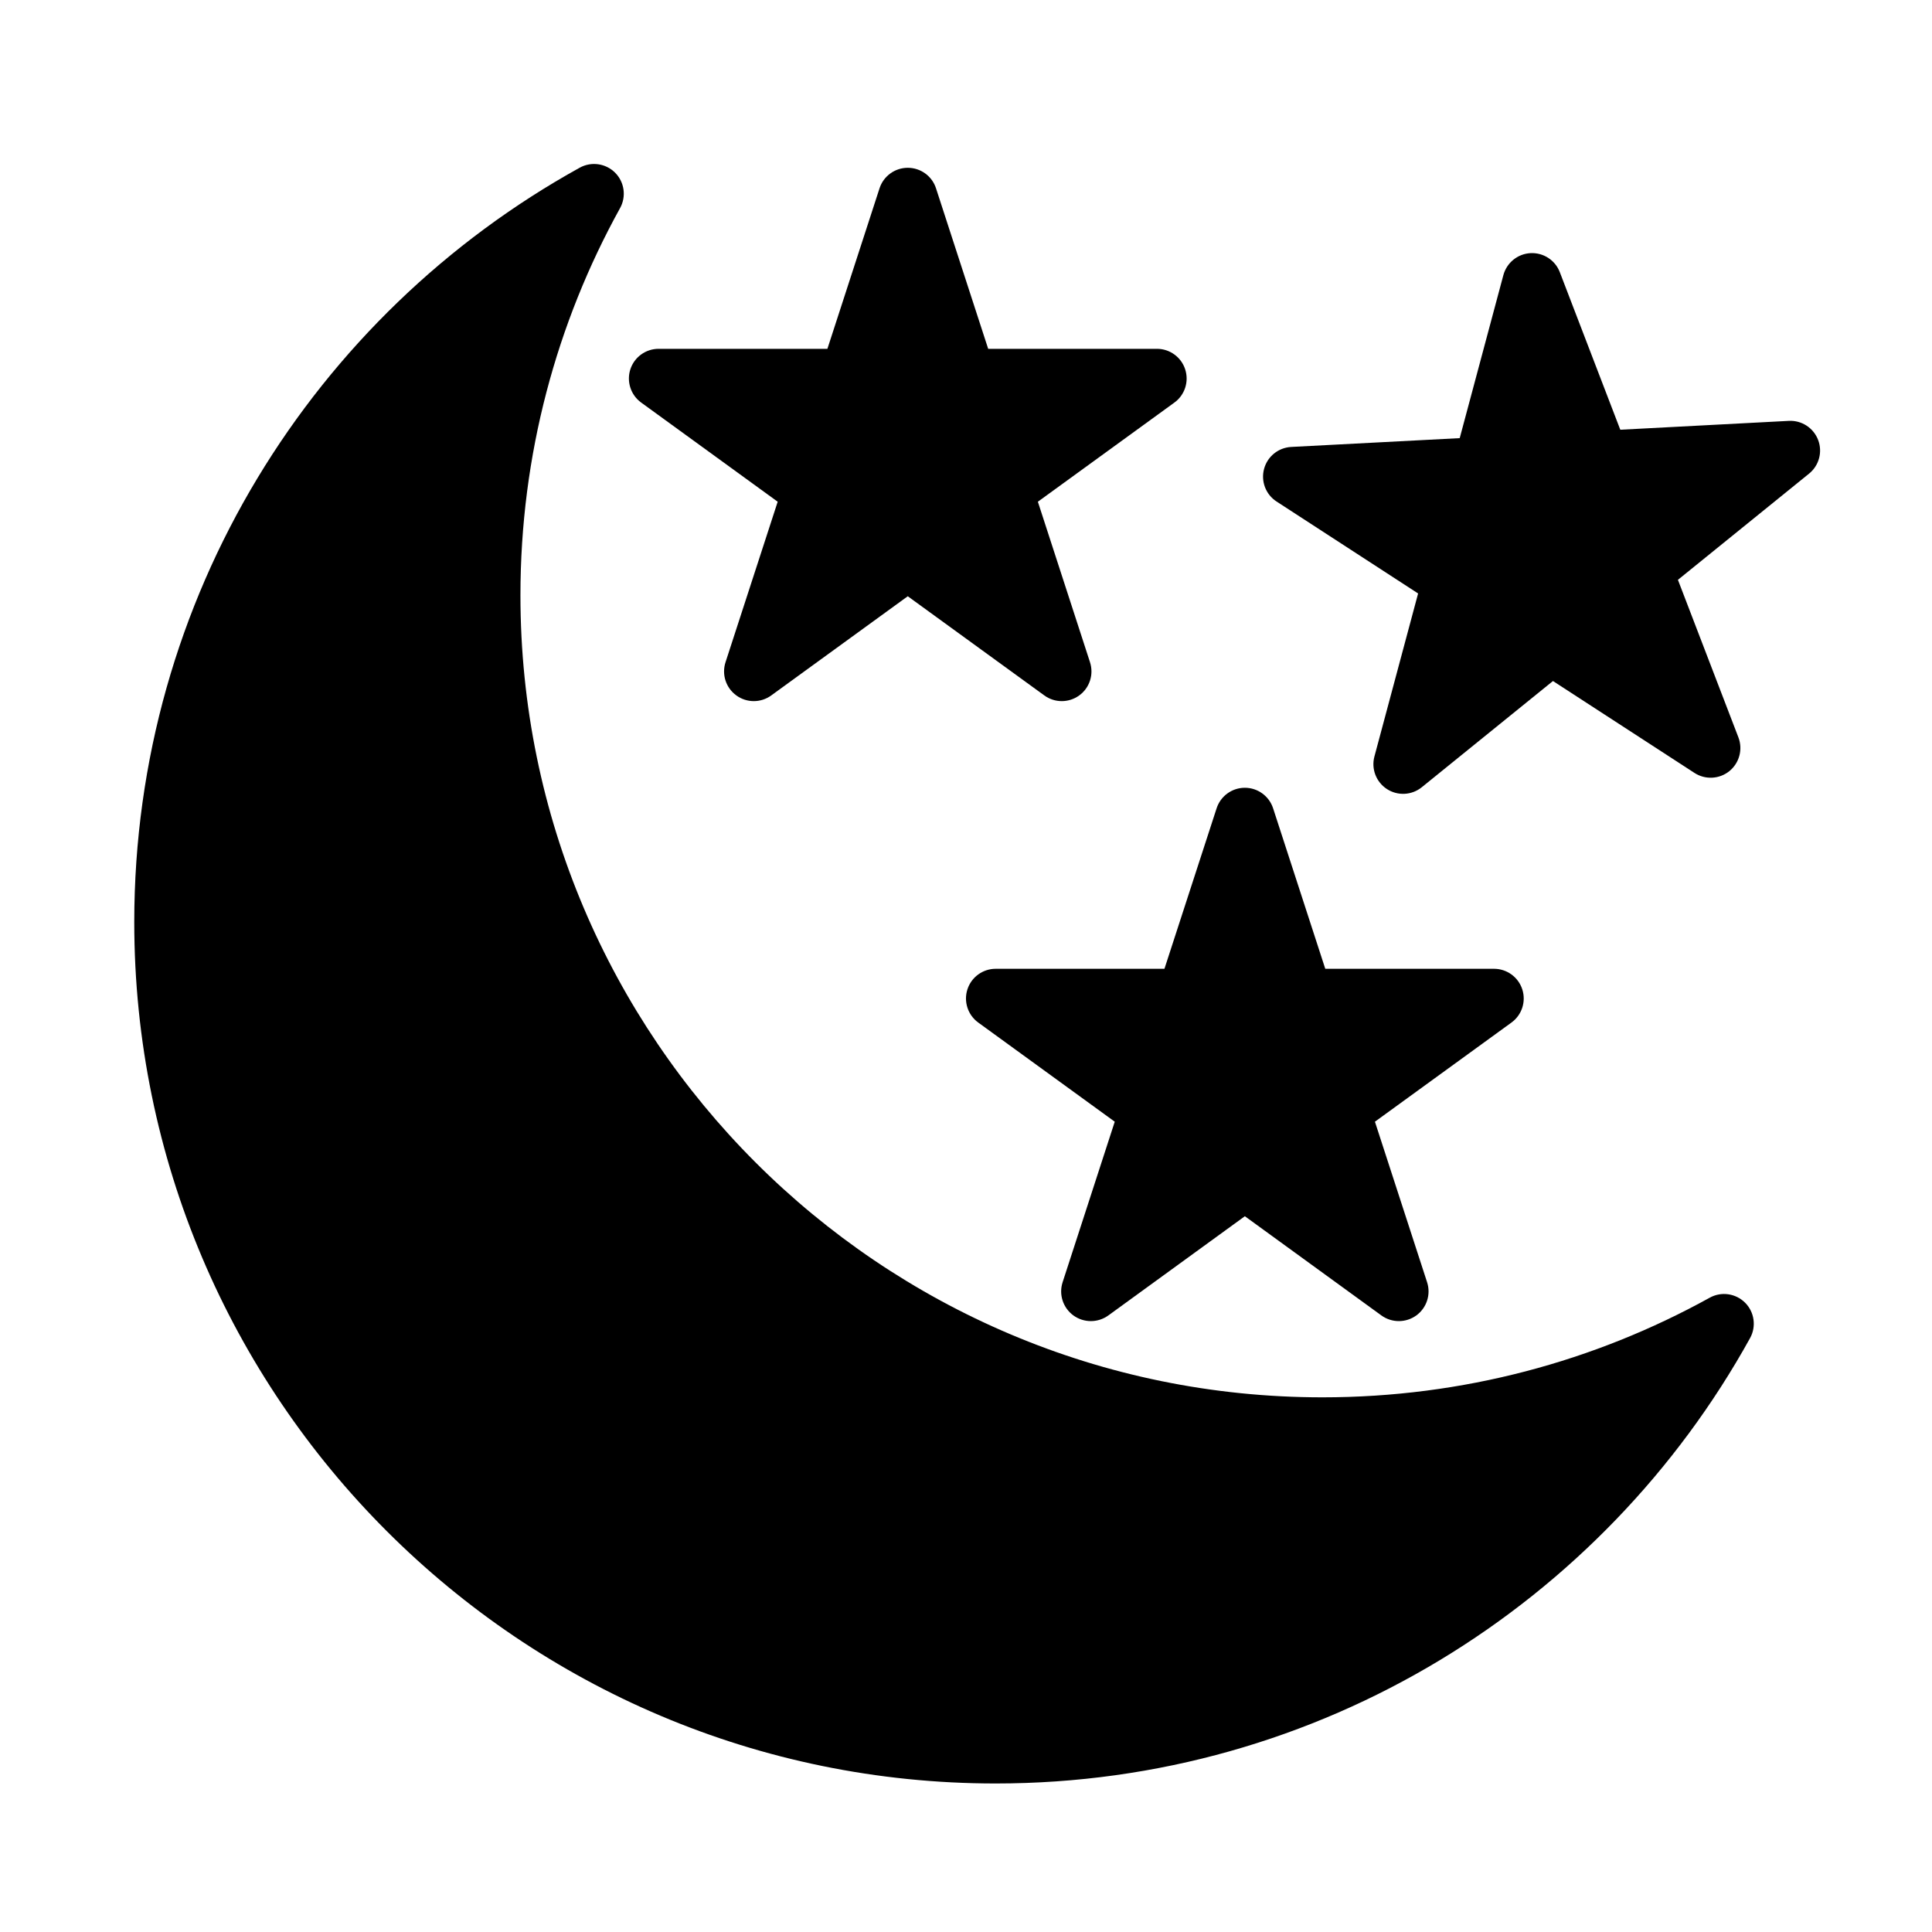
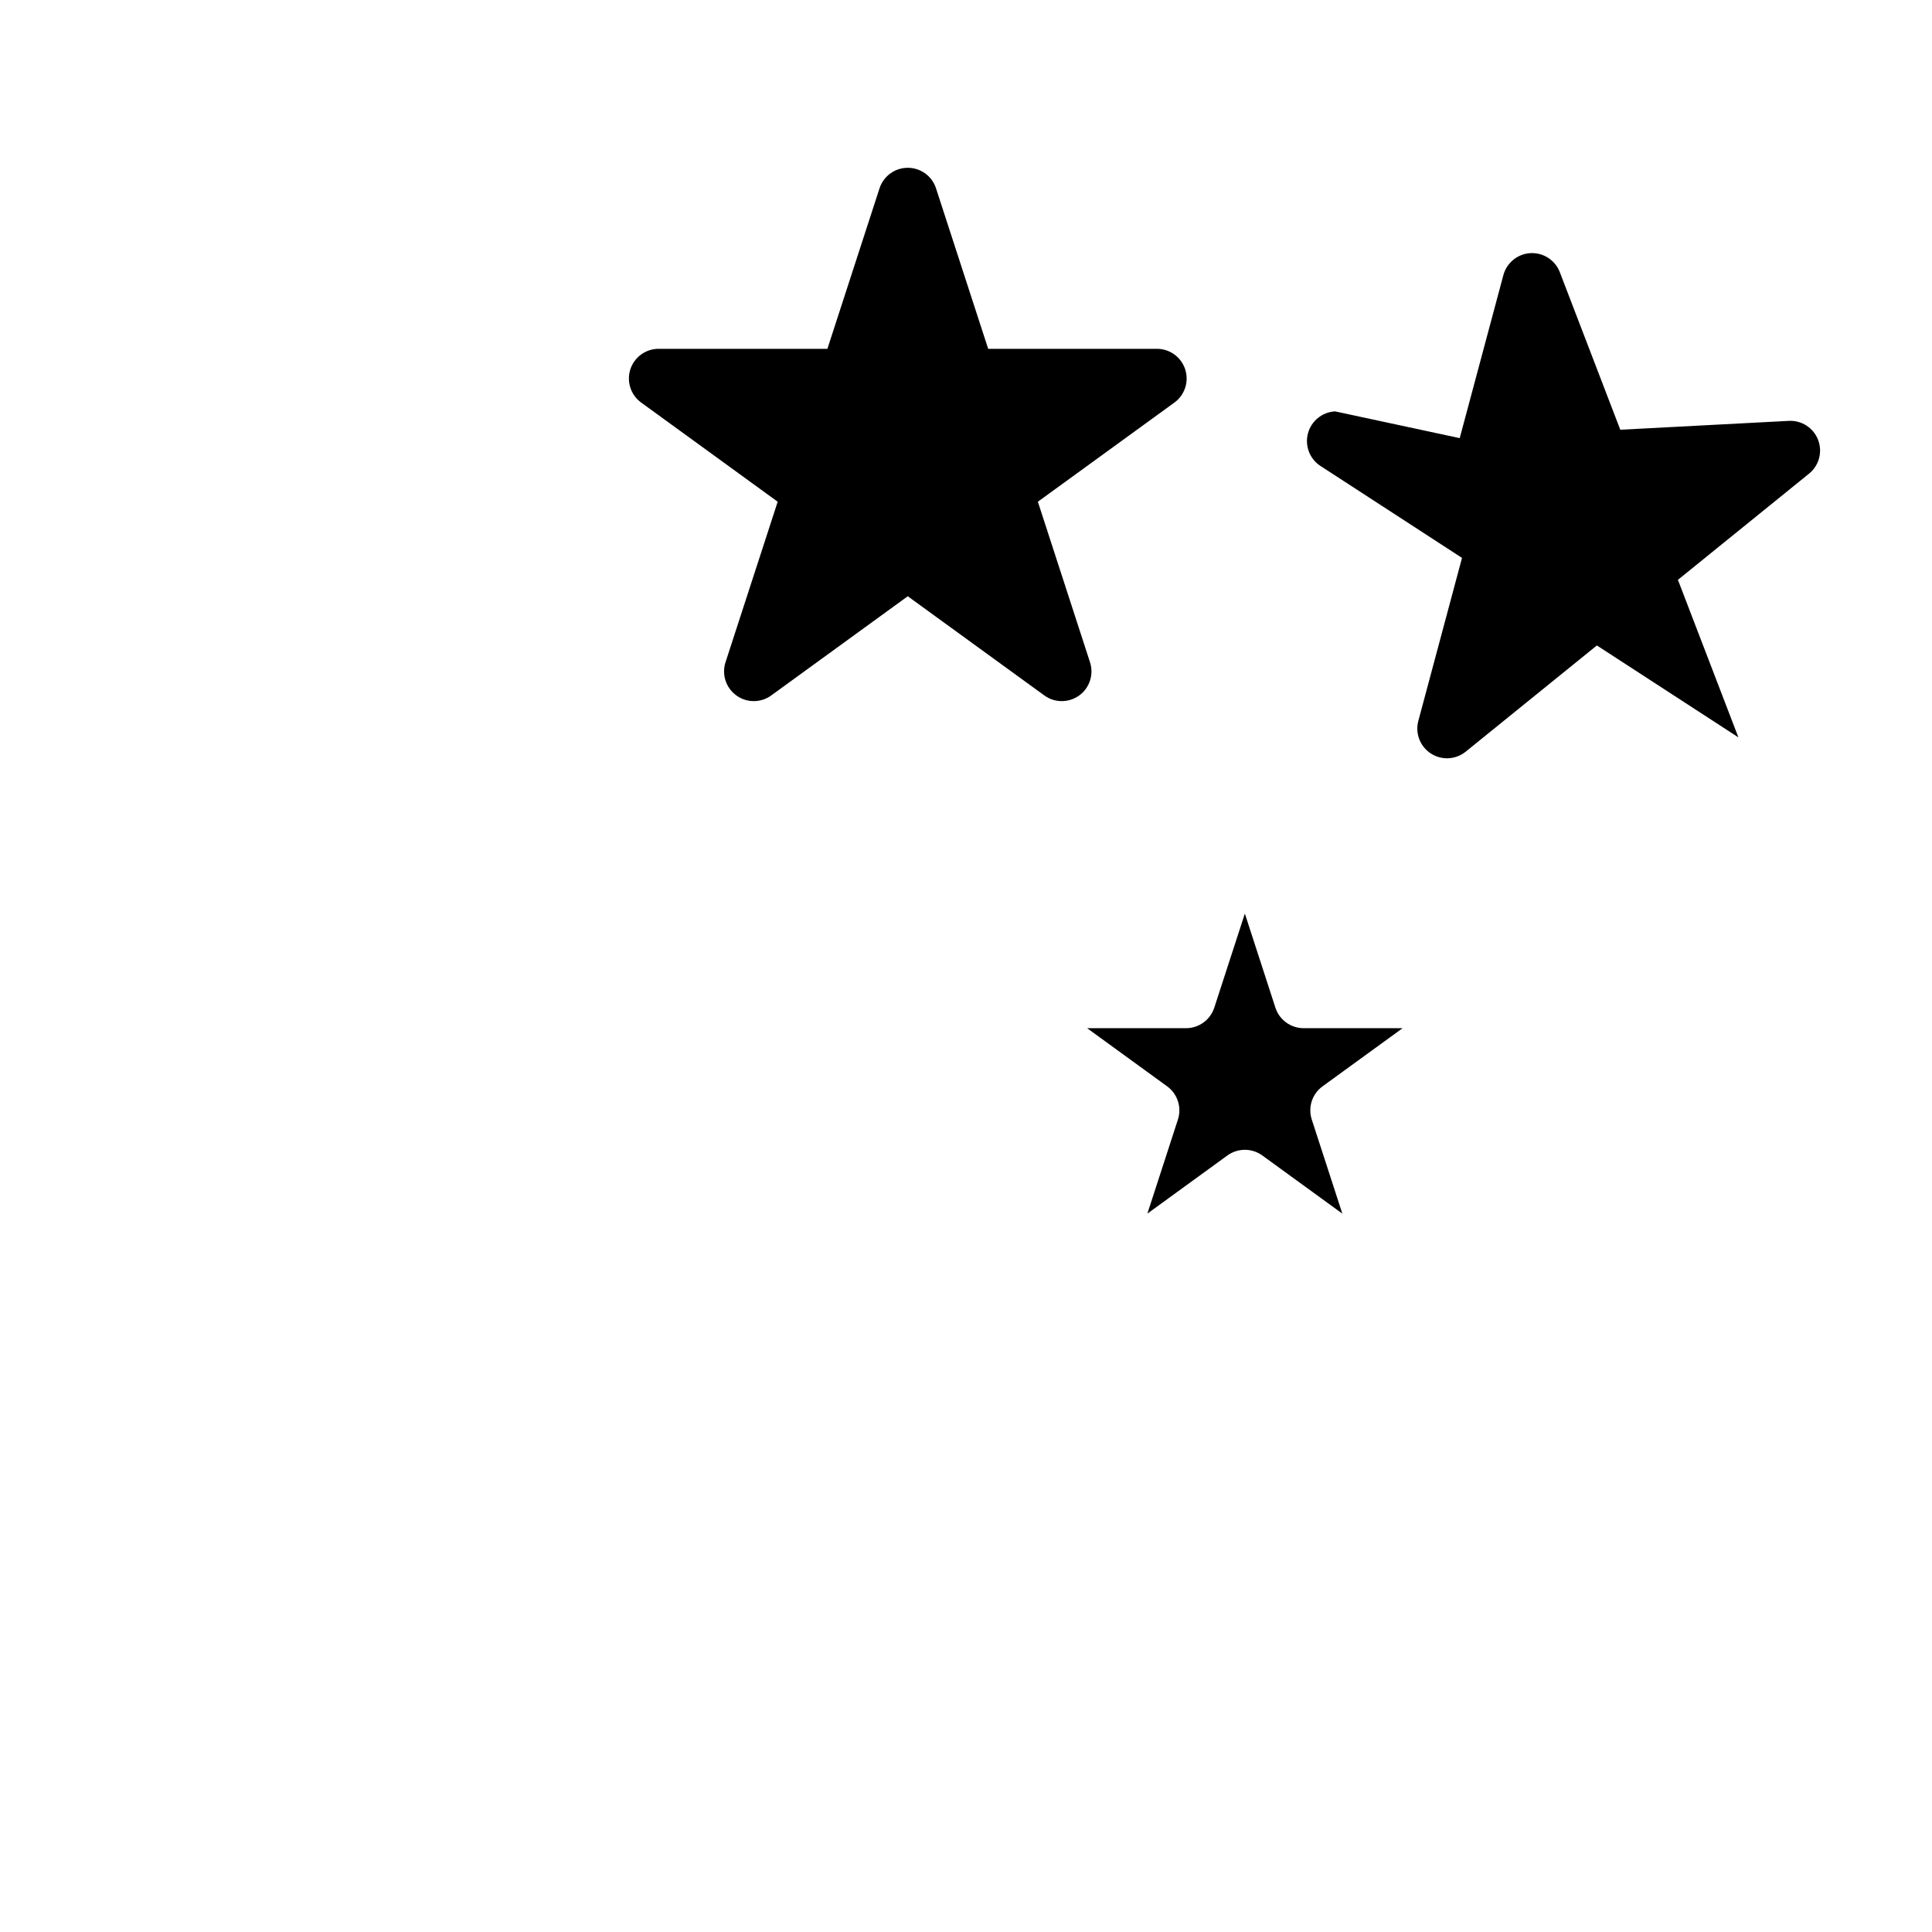
<svg xmlns="http://www.w3.org/2000/svg" fill="#000000" width="800px" height="800px" version="1.1" viewBox="144 144 512 512">
  <g fill-rule="evenodd">
-     <path d="m308.33 199.14c1.691-3.07 1.156-6.898-1.32-9.375-2.488-2.481-6.309-3.023-9.379-1.324-70.367 38.91-118.05 113.89-118.05 199.91 0 126 102.29 228.29 228.29 228.29 86.023 0 161.01-47.68 199.92-118.04 1.691-3.066 1.156-6.894-1.324-9.375-2.488-2.477-6.305-3.023-9.375-1.32-30.434 16.828-65.426 26.402-102.63 26.402-117.31 0-212.54-95.234-212.54-212.55 0-37.203 9.582-72.184 26.41-102.62z" />
-     <path d="m452.59 400.74 13.824-42.531c1.055-3.246 4.078-5.441 7.488-5.441 3.406 0 6.43 2.195 7.484 5.441l13.824 42.531h44.719c3.41 0 6.434 2.195 7.488 5.441 1.055 3.242-0.102 6.801-2.859 8.801l-36.188 26.281 13.824 42.543c1.055 3.242-0.102 6.793-2.856 8.801-2.766 2-6.496 2-9.258 0l-36.18-26.293-36.18 26.293c-2.766 2-6.496 2-9.258 0-2.758-2.008-3.914-5.559-2.859-8.801l13.816-42.543-36.18-26.281c-2.754-2-3.914-5.559-2.859-8.801 1.055-3.246 4.078-5.441 7.488-5.441z" />
    <path d="m473.9 386.11-8.102 24.93c-1.055 3.242-4.078 5.441-7.484 5.441h-26.215l21.207 15.41c2.754 2 3.91 5.559 2.856 8.801l-8.098 24.934 21.207-15.414c2.762-2 6.492-2 9.258 0l21.207 15.414-8.102-24.934c-1.055-3.242 0.094-6.801 2.859-8.801l21.207-15.41h-26.215c-3.41 0-6.434-2.199-7.488-5.441z" />
-     <path d="m530.84 260.11 11.57-43.203c0.891-3.289 3.789-5.644 7.195-5.824 3.41-0.172 6.543 1.859 7.762 5.047l16.027 41.754 44.66-2.348c3.406-0.18 6.539 1.859 7.762 5.039 1.227 3.188 0.258 6.793-2.394 8.941l-34.754 28.145 16.027 41.75c1.219 3.191 0.25 6.793-2.394 8.945-2.652 2.141-6.383 2.336-9.242 0.48l-37.508-24.359-34.758 28.145c-2.652 2.148-6.383 2.344-9.238 0.488-2.859-1.859-4.207-5.348-3.316-8.645l11.574-43.191-37.512-24.367c-2.859-1.855-4.195-5.344-3.312-8.633 0.879-3.301 3.785-5.644 7.191-5.828z" />
+     <path d="m530.84 260.11 11.57-43.203c0.891-3.289 3.789-5.644 7.195-5.824 3.41-0.172 6.543 1.859 7.762 5.047l16.027 41.754 44.66-2.348c3.406-0.18 6.539 1.859 7.762 5.039 1.227 3.188 0.258 6.793-2.394 8.941l-34.754 28.145 16.027 41.75l-37.508-24.359-34.758 28.145c-2.652 2.148-6.383 2.344-9.238 0.488-2.859-1.859-4.207-5.348-3.316-8.645l11.574-43.191-37.512-24.367c-2.859-1.855-4.195-5.344-3.312-8.633 0.879-3.301 3.785-5.644 7.191-5.828z" />
    <path d="m363.27 236.44 13.812-42.531c1.055-3.246 4.078-5.441 7.488-5.441 3.414 0 6.438 2.195 7.484 5.441l13.824 42.531h44.723c3.406 0 6.43 2.195 7.484 5.441 1.055 3.242-0.094 6.793-2.856 8.801l-36.184 26.281 13.816 42.535c1.055 3.242-0.094 6.801-2.856 8.801-2.758 2.008-6.496 2.008-9.25 0l-36.188-26.285-36.18 26.285c-2.758 2.008-6.496 2.008-9.25 0-2.766-2-3.922-5.559-2.867-8.801l13.824-42.535-36.18-26.281c-2.762-2.008-3.914-5.559-2.867-8.801 1.055-3.246 4.078-5.441 7.496-5.441z" />
-     <path d="m551.36 244.38-6.789 25.316c-0.879 3.301-3.785 5.644-7.191 5.828l-26.176 1.367 21.984 14.281c2.859 1.859 4.199 5.344 3.316 8.645l-6.785 25.316 20.371-16.5c2.652-2.141 6.387-2.34 9.242-0.48l21.988 14.277-9.402-24.473c-1.219-3.188-0.25-6.793 2.402-8.941l20.371-16.492-26.18 1.371c-3.41 0.172-6.543-1.859-7.762-5.039z" />
    <path d="m384.57 221.82-8.102 24.93c-1.055 3.242-4.07 5.438-7.484 5.438h-26.215l21.207 15.406c2.762 2.008 3.91 5.559 2.863 8.801l-8.098 24.934 21.207-15.406c2.754-2.008 6.492-2.008 9.25 0l21.207 15.406-8.102-24.934c-1.055-3.242 0.102-6.793 2.867-8.801l21.207-15.406h-26.215c-3.418 0-6.441-2.195-7.496-5.438z" />
  </g>
</svg>